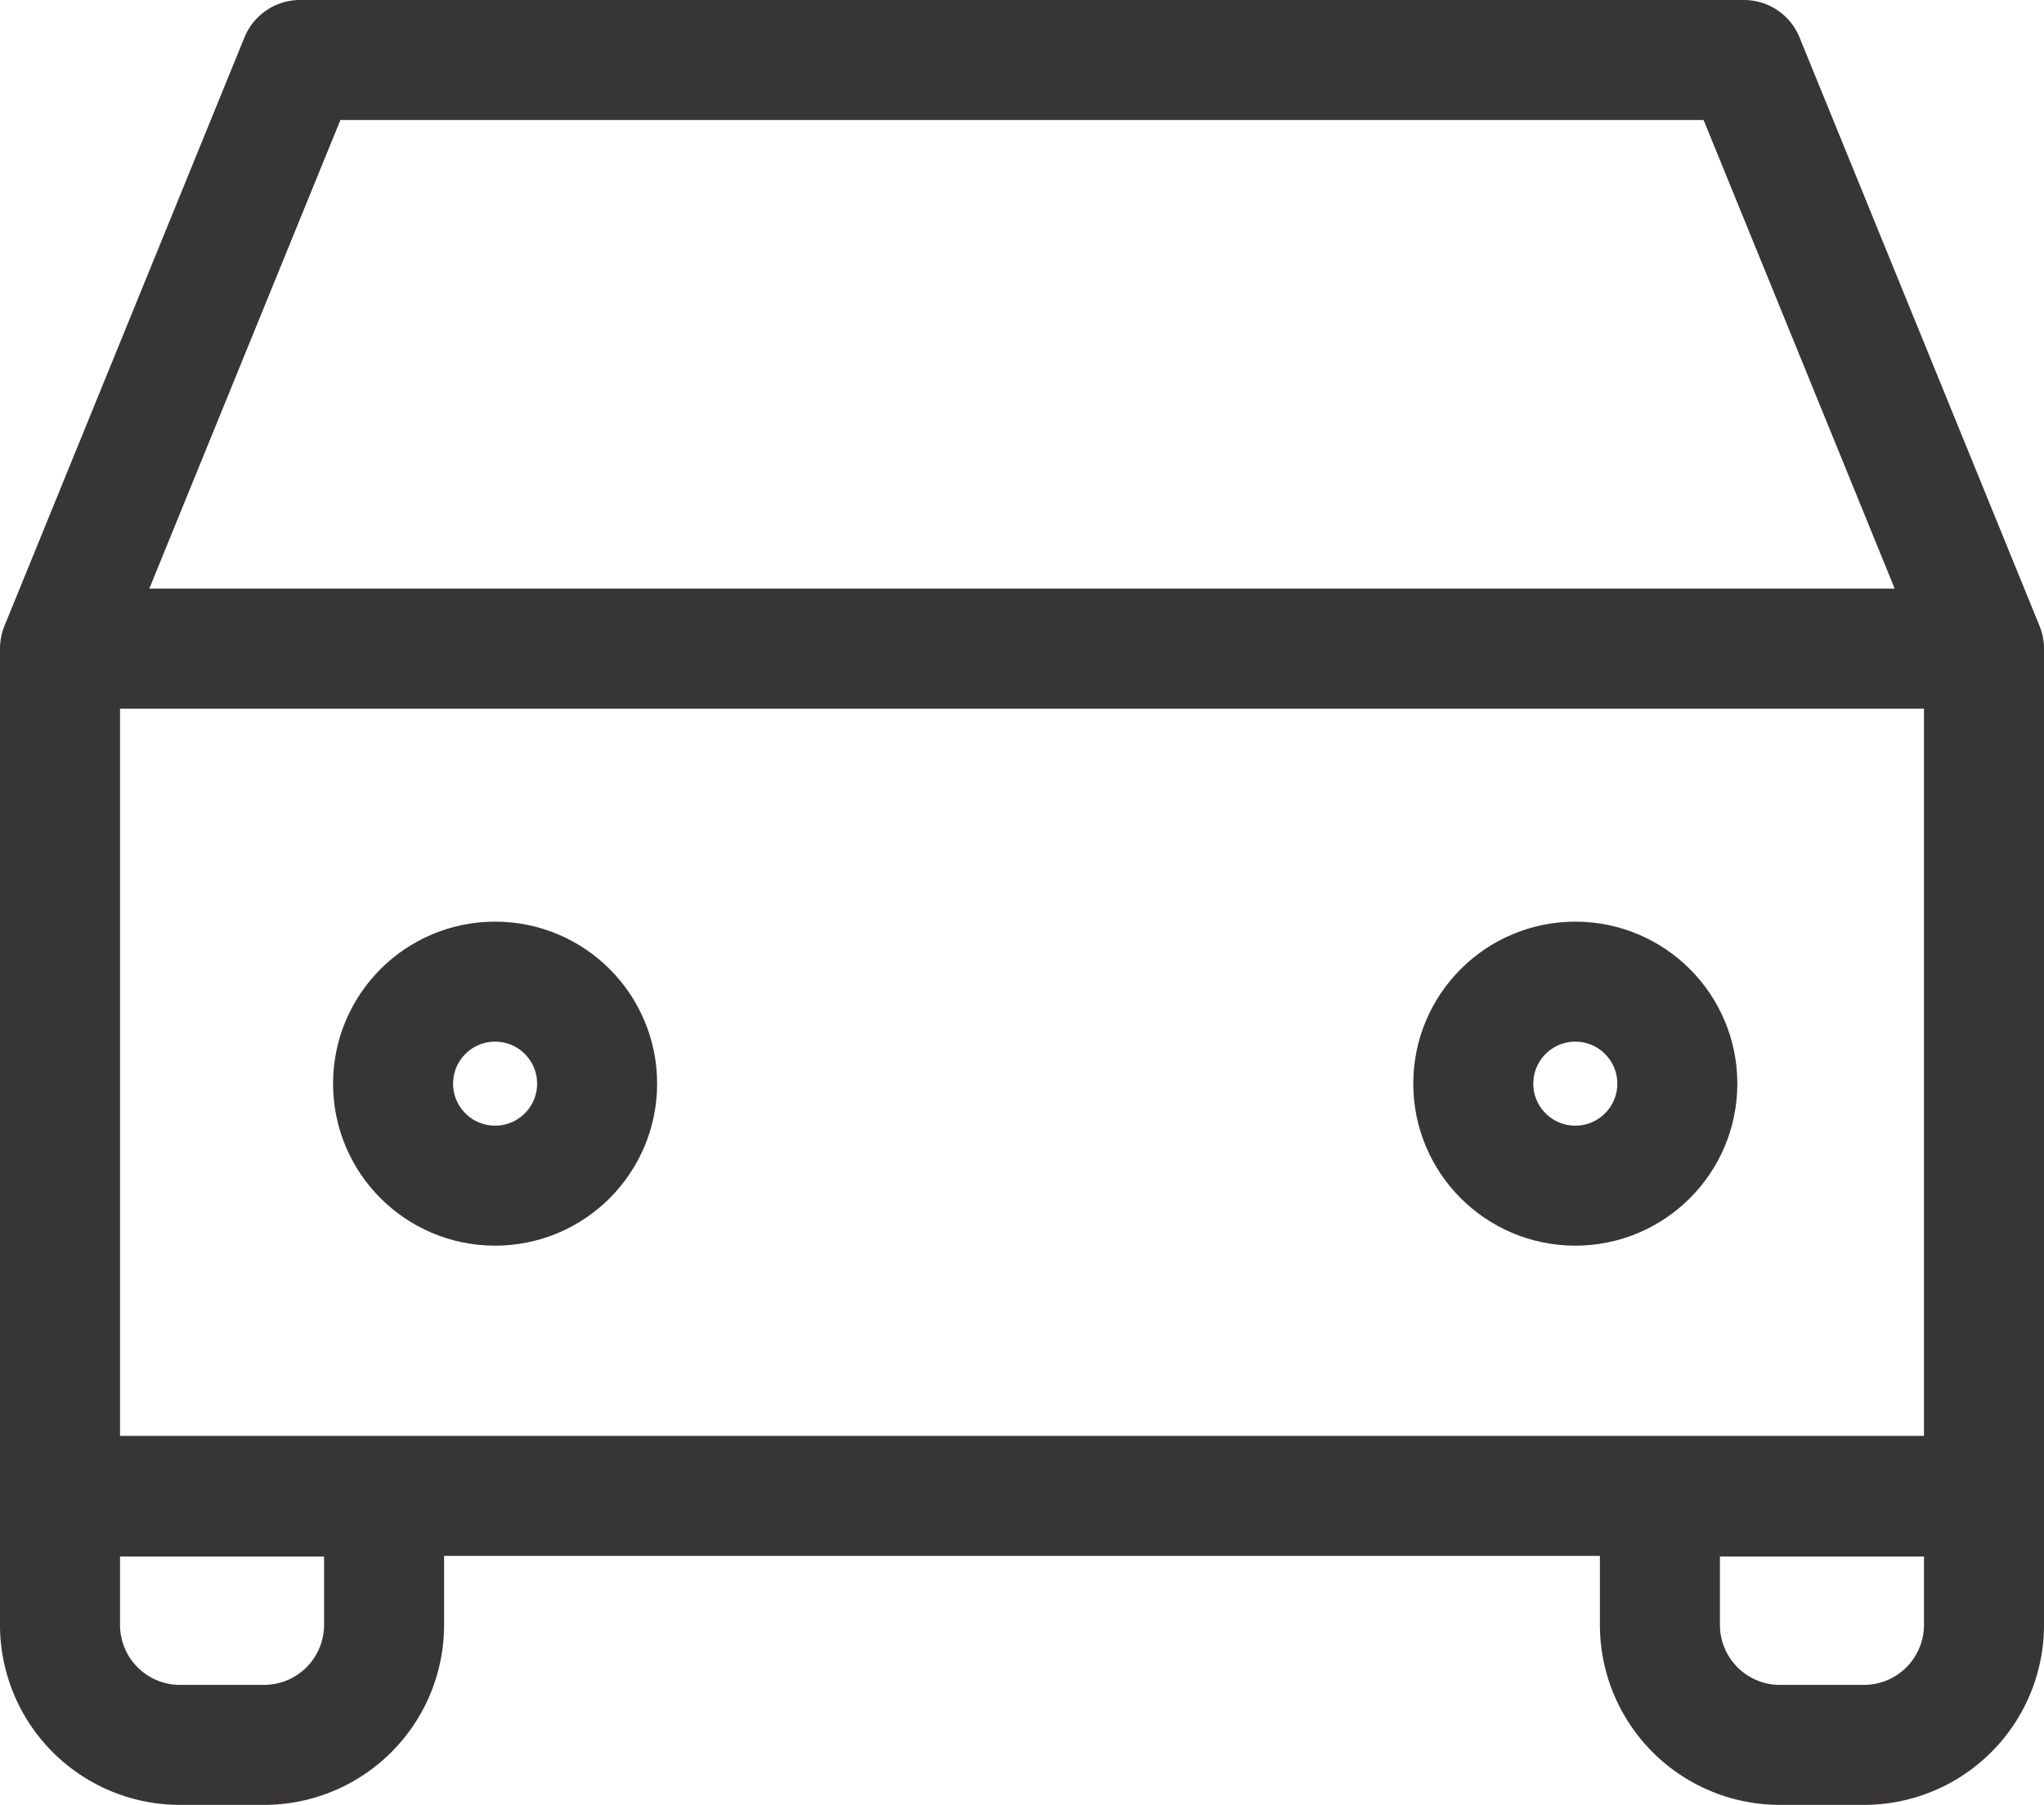
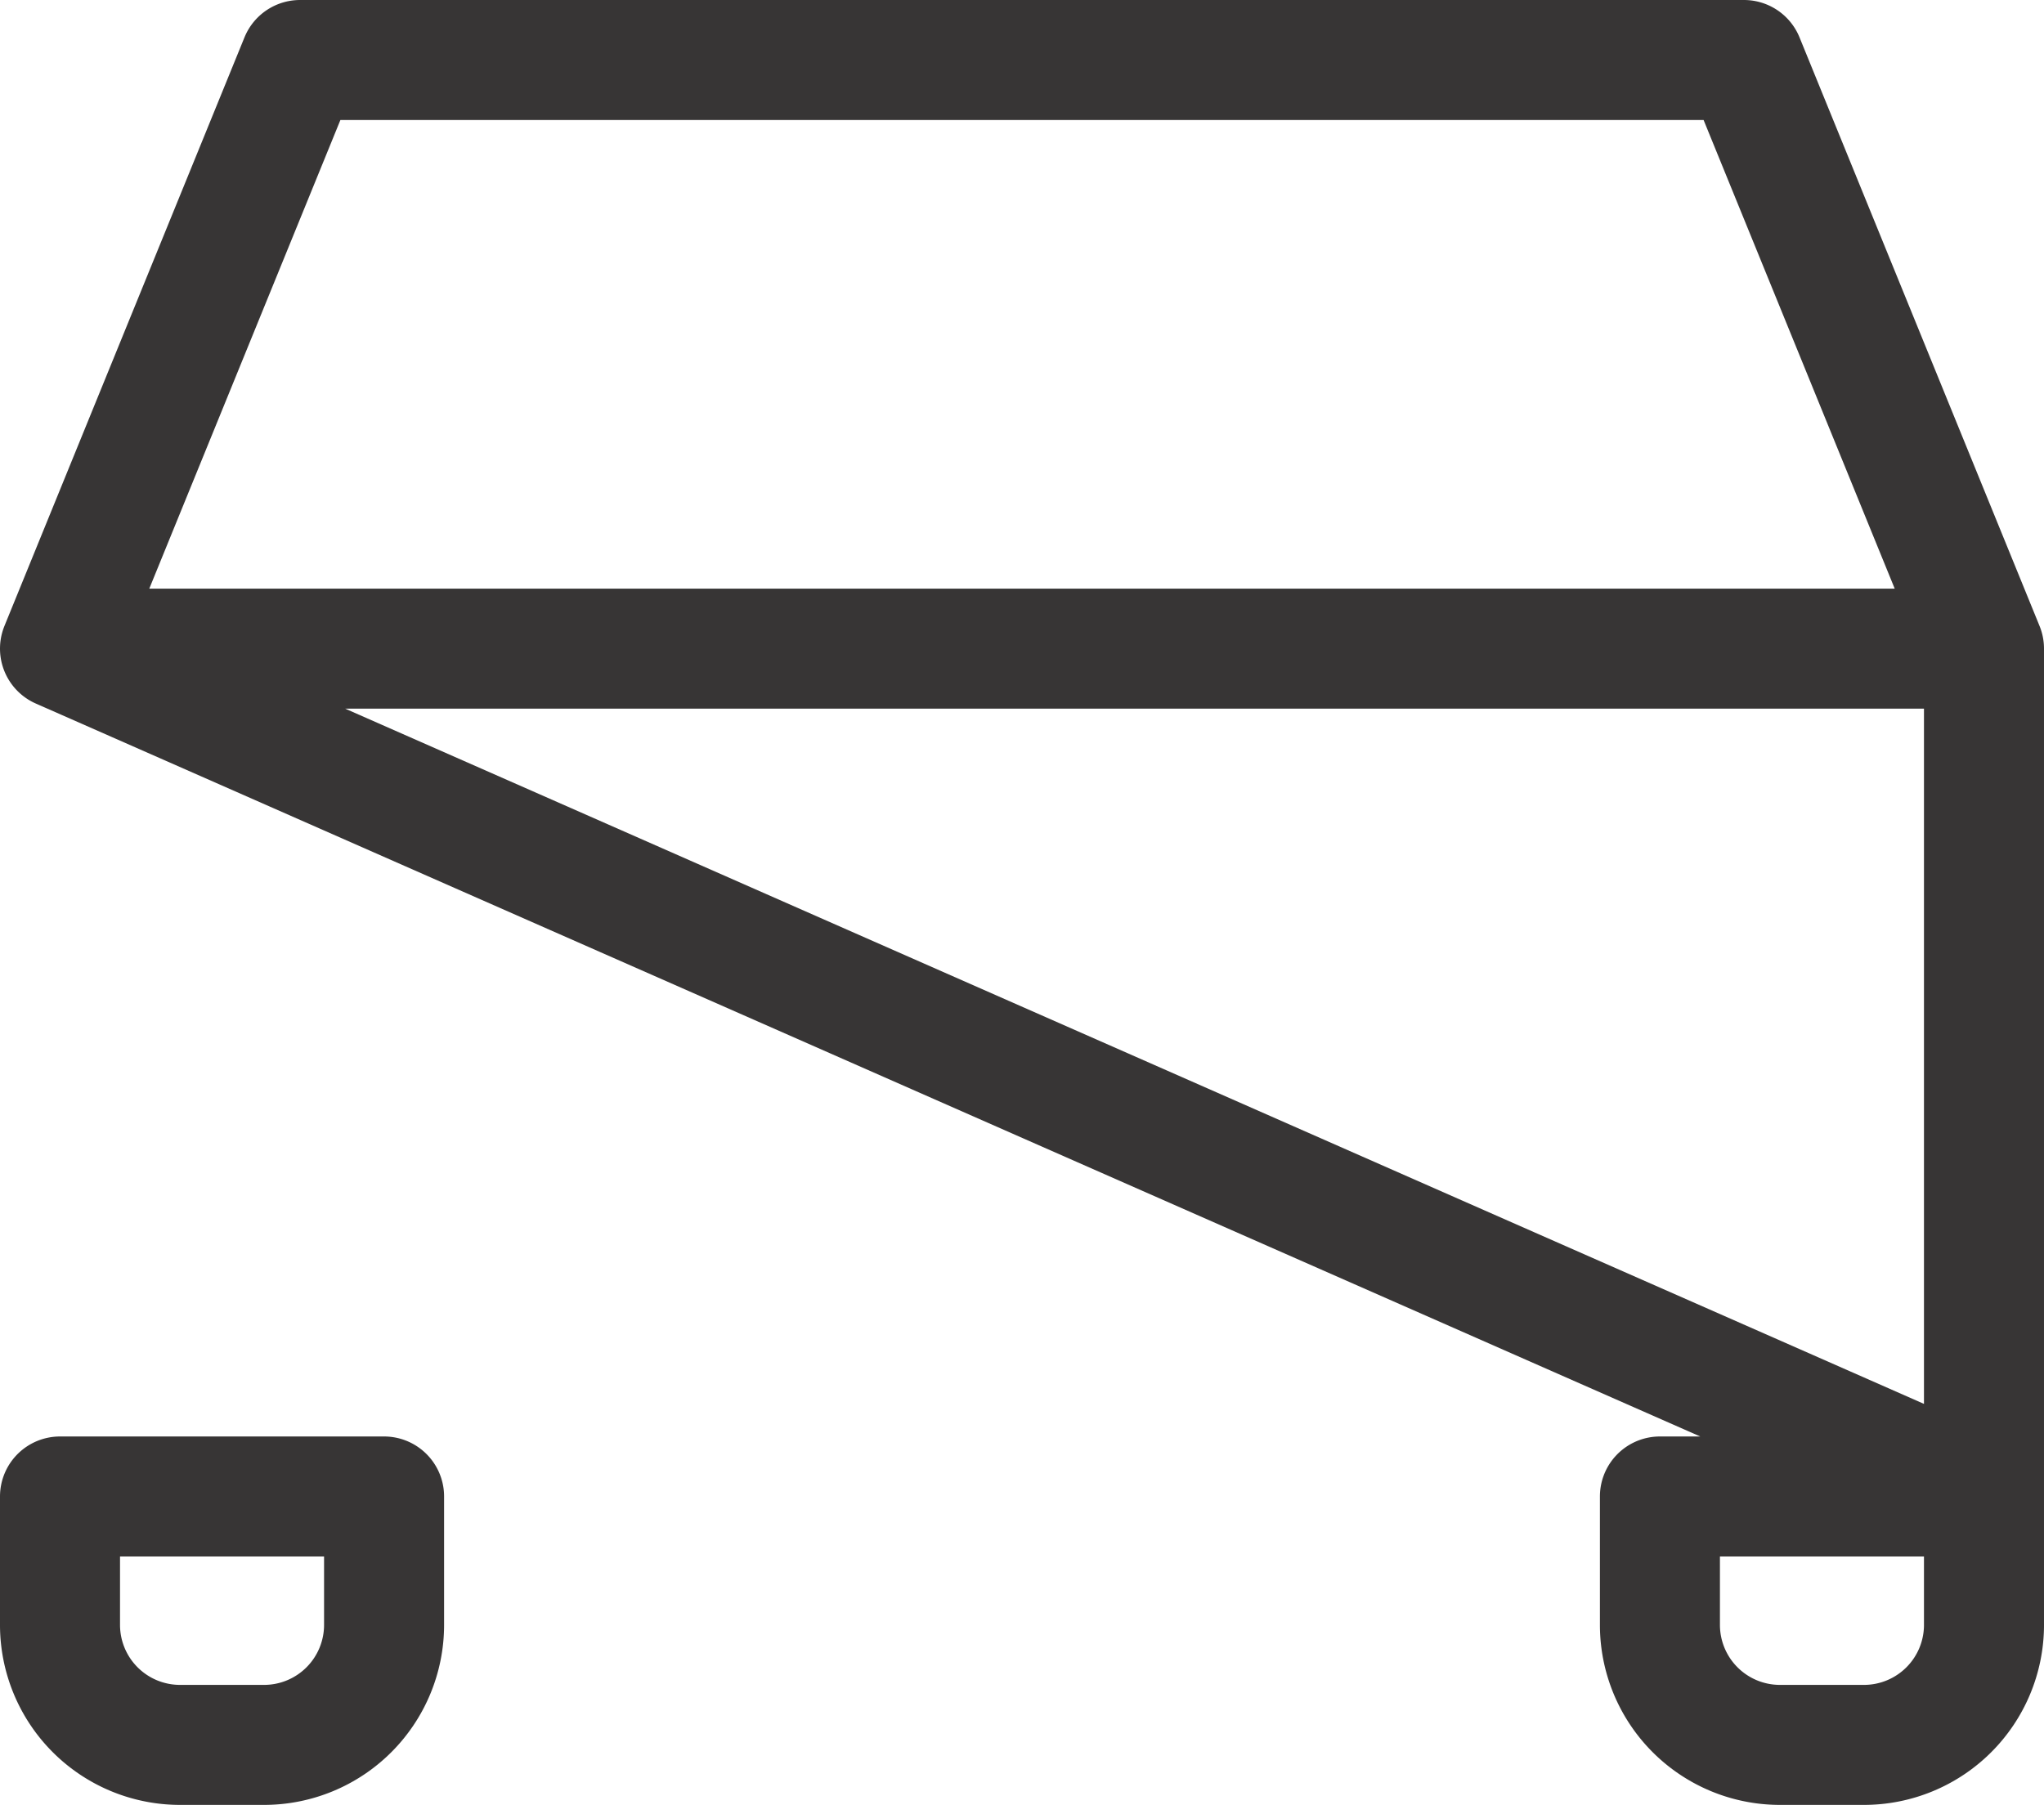
<svg xmlns="http://www.w3.org/2000/svg" viewBox="0 0 34.06 30.08">
  <g fill="none" stroke="#373535" stroke-linecap="round" stroke-linejoin="round" stroke-width="2">
-     <path d="m1 10.81h32.06v14.12h-32.06zm32.06 0h-32.06l4-9.81h24.06zm-32.06 14.13h5.4v2.14a2 2 0 0 1 -2 2h-1.4a2 2 0 0 1 -2-2zm26.66 0h5.4v2.14a2 2 0 0 1 -2 2h-1.4a2 2 0 0 1 -2-2z" />
-     <circle cx="8.25" cy="18.06" r="1.7" />
-     <circle cx="26.25" cy="18.06" r="1.7" />
+     <path d="m1 10.81h32.06v14.12zm32.06 0h-32.06l4-9.81h24.06zm-32.06 14.13h5.4v2.14a2 2 0 0 1 -2 2h-1.4a2 2 0 0 1 -2-2zm26.66 0h5.4v2.14a2 2 0 0 1 -2 2h-1.4a2 2 0 0 1 -2-2z" />
  </g>
</svg>